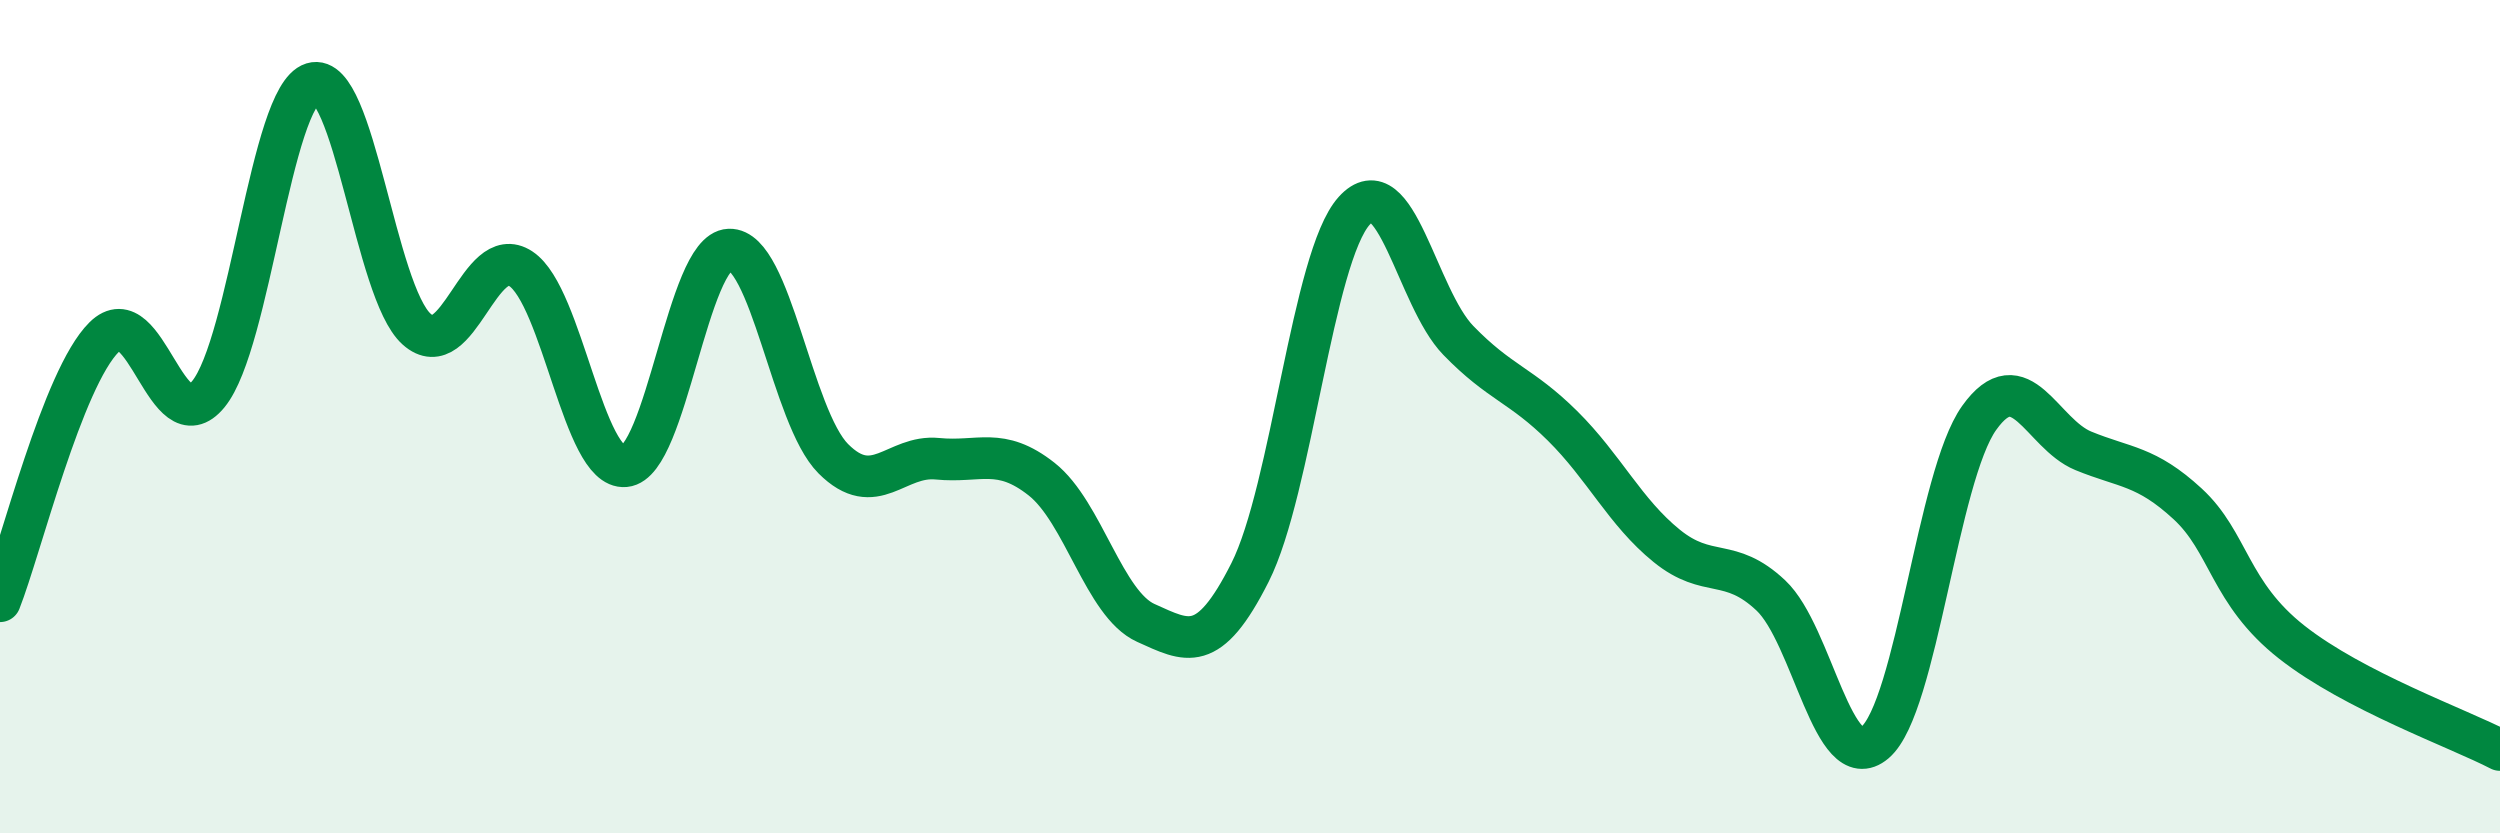
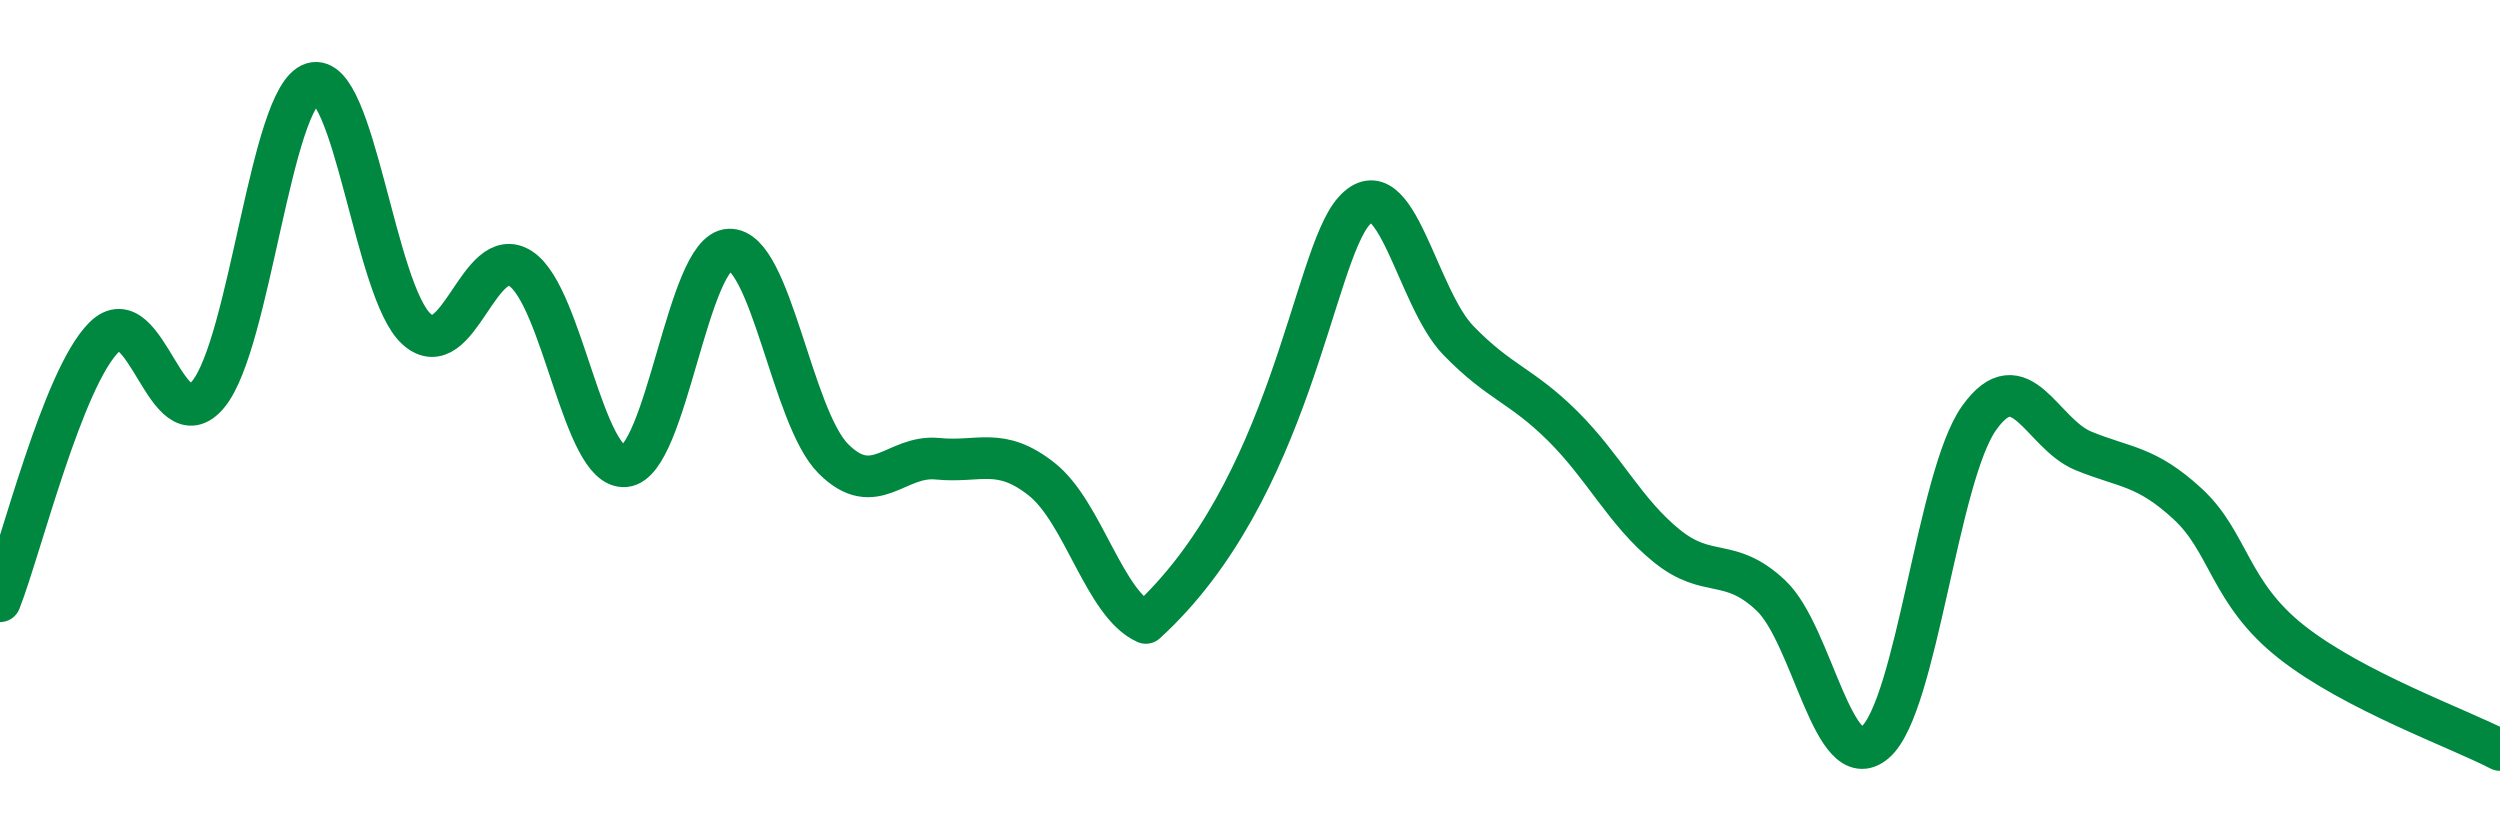
<svg xmlns="http://www.w3.org/2000/svg" width="60" height="20" viewBox="0 0 60 20">
-   <path d="M 0,14.43 C 0.5,13.16 1.5,9.08 2.5,8.09 C 3.5,7.1 4,10.68 5,9.46 C 6,8.24 6.5,2.31 7.5,2 C 8.5,1.69 9,7.01 10,7.9 C 11,8.79 11.5,5.79 12.5,6.45 C 13.5,7.11 14,11.28 15,11.19 C 16,11.1 16.5,6.03 17.5,5.99 C 18.5,5.95 19,10.01 20,11.01 C 21,12.01 21.5,10.91 22.5,11.01 C 23.5,11.11 24,10.71 25,11.5 C 26,12.29 26.5,14.5 27.5,14.95 C 28.5,15.4 29,15.72 30,13.74 C 31,11.76 31.5,6.17 32.5,5.06 C 33.5,3.95 34,7.14 35,8.17 C 36,9.2 36.5,9.23 37.5,10.22 C 38.5,11.21 39,12.29 40,13.1 C 41,13.91 41.5,13.35 42.5,14.29 C 43.5,15.23 44,18.67 45,17.82 C 46,16.97 46.5,11.43 47.5,10.03 C 48.5,8.63 49,10.41 50,10.82 C 51,11.23 51.5,11.17 52.5,12.09 C 53.5,13.01 53.5,14.23 55,15.41 C 56.5,16.59 59,17.48 60,18L60 20L0 20Z" fill="#008740" opacity="0.1" stroke-linecap="round" stroke-linejoin="round" />
-   <path d="M 0,14.43 C 0.5,13.16 1.5,9.08 2.5,8.09 C 3.5,7.1 4,10.68 5,9.46 C 6,8.24 6.5,2.31 7.5,2 C 8.5,1.69 9,7.01 10,7.9 C 11,8.79 11.5,5.79 12.5,6.45 C 13.5,7.11 14,11.28 15,11.19 C 16,11.1 16.5,6.03 17.5,5.99 C 18.5,5.95 19,10.01 20,11.01 C 21,12.01 21.5,10.91 22.5,11.01 C 23.5,11.11 24,10.71 25,11.5 C 26,12.29 26.5,14.5 27.5,14.95 C 28.5,15.4 29,15.72 30,13.74 C 31,11.76 31.5,6.17 32.5,5.06 C 33.5,3.95 34,7.14 35,8.17 C 36,9.2 36.5,9.23 37.5,10.22 C 38.5,11.21 39,12.29 40,13.1 C 41,13.91 41.5,13.35 42.5,14.29 C 43.5,15.23 44,18.67 45,17.82 C 46,16.97 46.5,11.43 47.5,10.03 C 48.5,8.63 49,10.41 50,10.82 C 51,11.23 51.5,11.17 52.5,12.09 C 53.5,13.01 53.5,14.23 55,15.41 C 56.5,16.59 59,17.48 60,18" stroke="#008740" stroke-width="1" fill="none" stroke-linecap="round" stroke-linejoin="round" />
+   <path d="M 0,14.43 C 0.5,13.16 1.5,9.08 2.5,8.09 C 3.5,7.1 4,10.68 5,9.46 C 6,8.24 6.5,2.31 7.5,2 C 8.5,1.69 9,7.01 10,7.9 C 11,8.79 11.5,5.79 12.5,6.45 C 13.5,7.11 14,11.28 15,11.19 C 16,11.1 16.5,6.03 17.5,5.99 C 18.5,5.95 19,10.01 20,11.01 C 21,12.01 21.5,10.91 22.5,11.01 C 23.5,11.11 24,10.71 25,11.5 C 26,12.29 26.5,14.5 27.5,14.95 C 31,11.76 31.5,6.17 32.5,5.06 C 33.5,3.95 34,7.14 35,8.17 C 36,9.2 36.5,9.23 37.5,10.22 C 38.5,11.21 39,12.29 40,13.1 C 41,13.91 41.5,13.35 42.5,14.29 C 43.5,15.23 44,18.67 45,17.82 C 46,16.97 46.5,11.43 47.5,10.03 C 48.5,8.63 49,10.41 50,10.82 C 51,11.23 51.5,11.17 52.5,12.09 C 53.5,13.01 53.5,14.23 55,15.41 C 56.5,16.59 59,17.48 60,18" stroke="#008740" stroke-width="1" fill="none" stroke-linecap="round" stroke-linejoin="round" />
</svg>